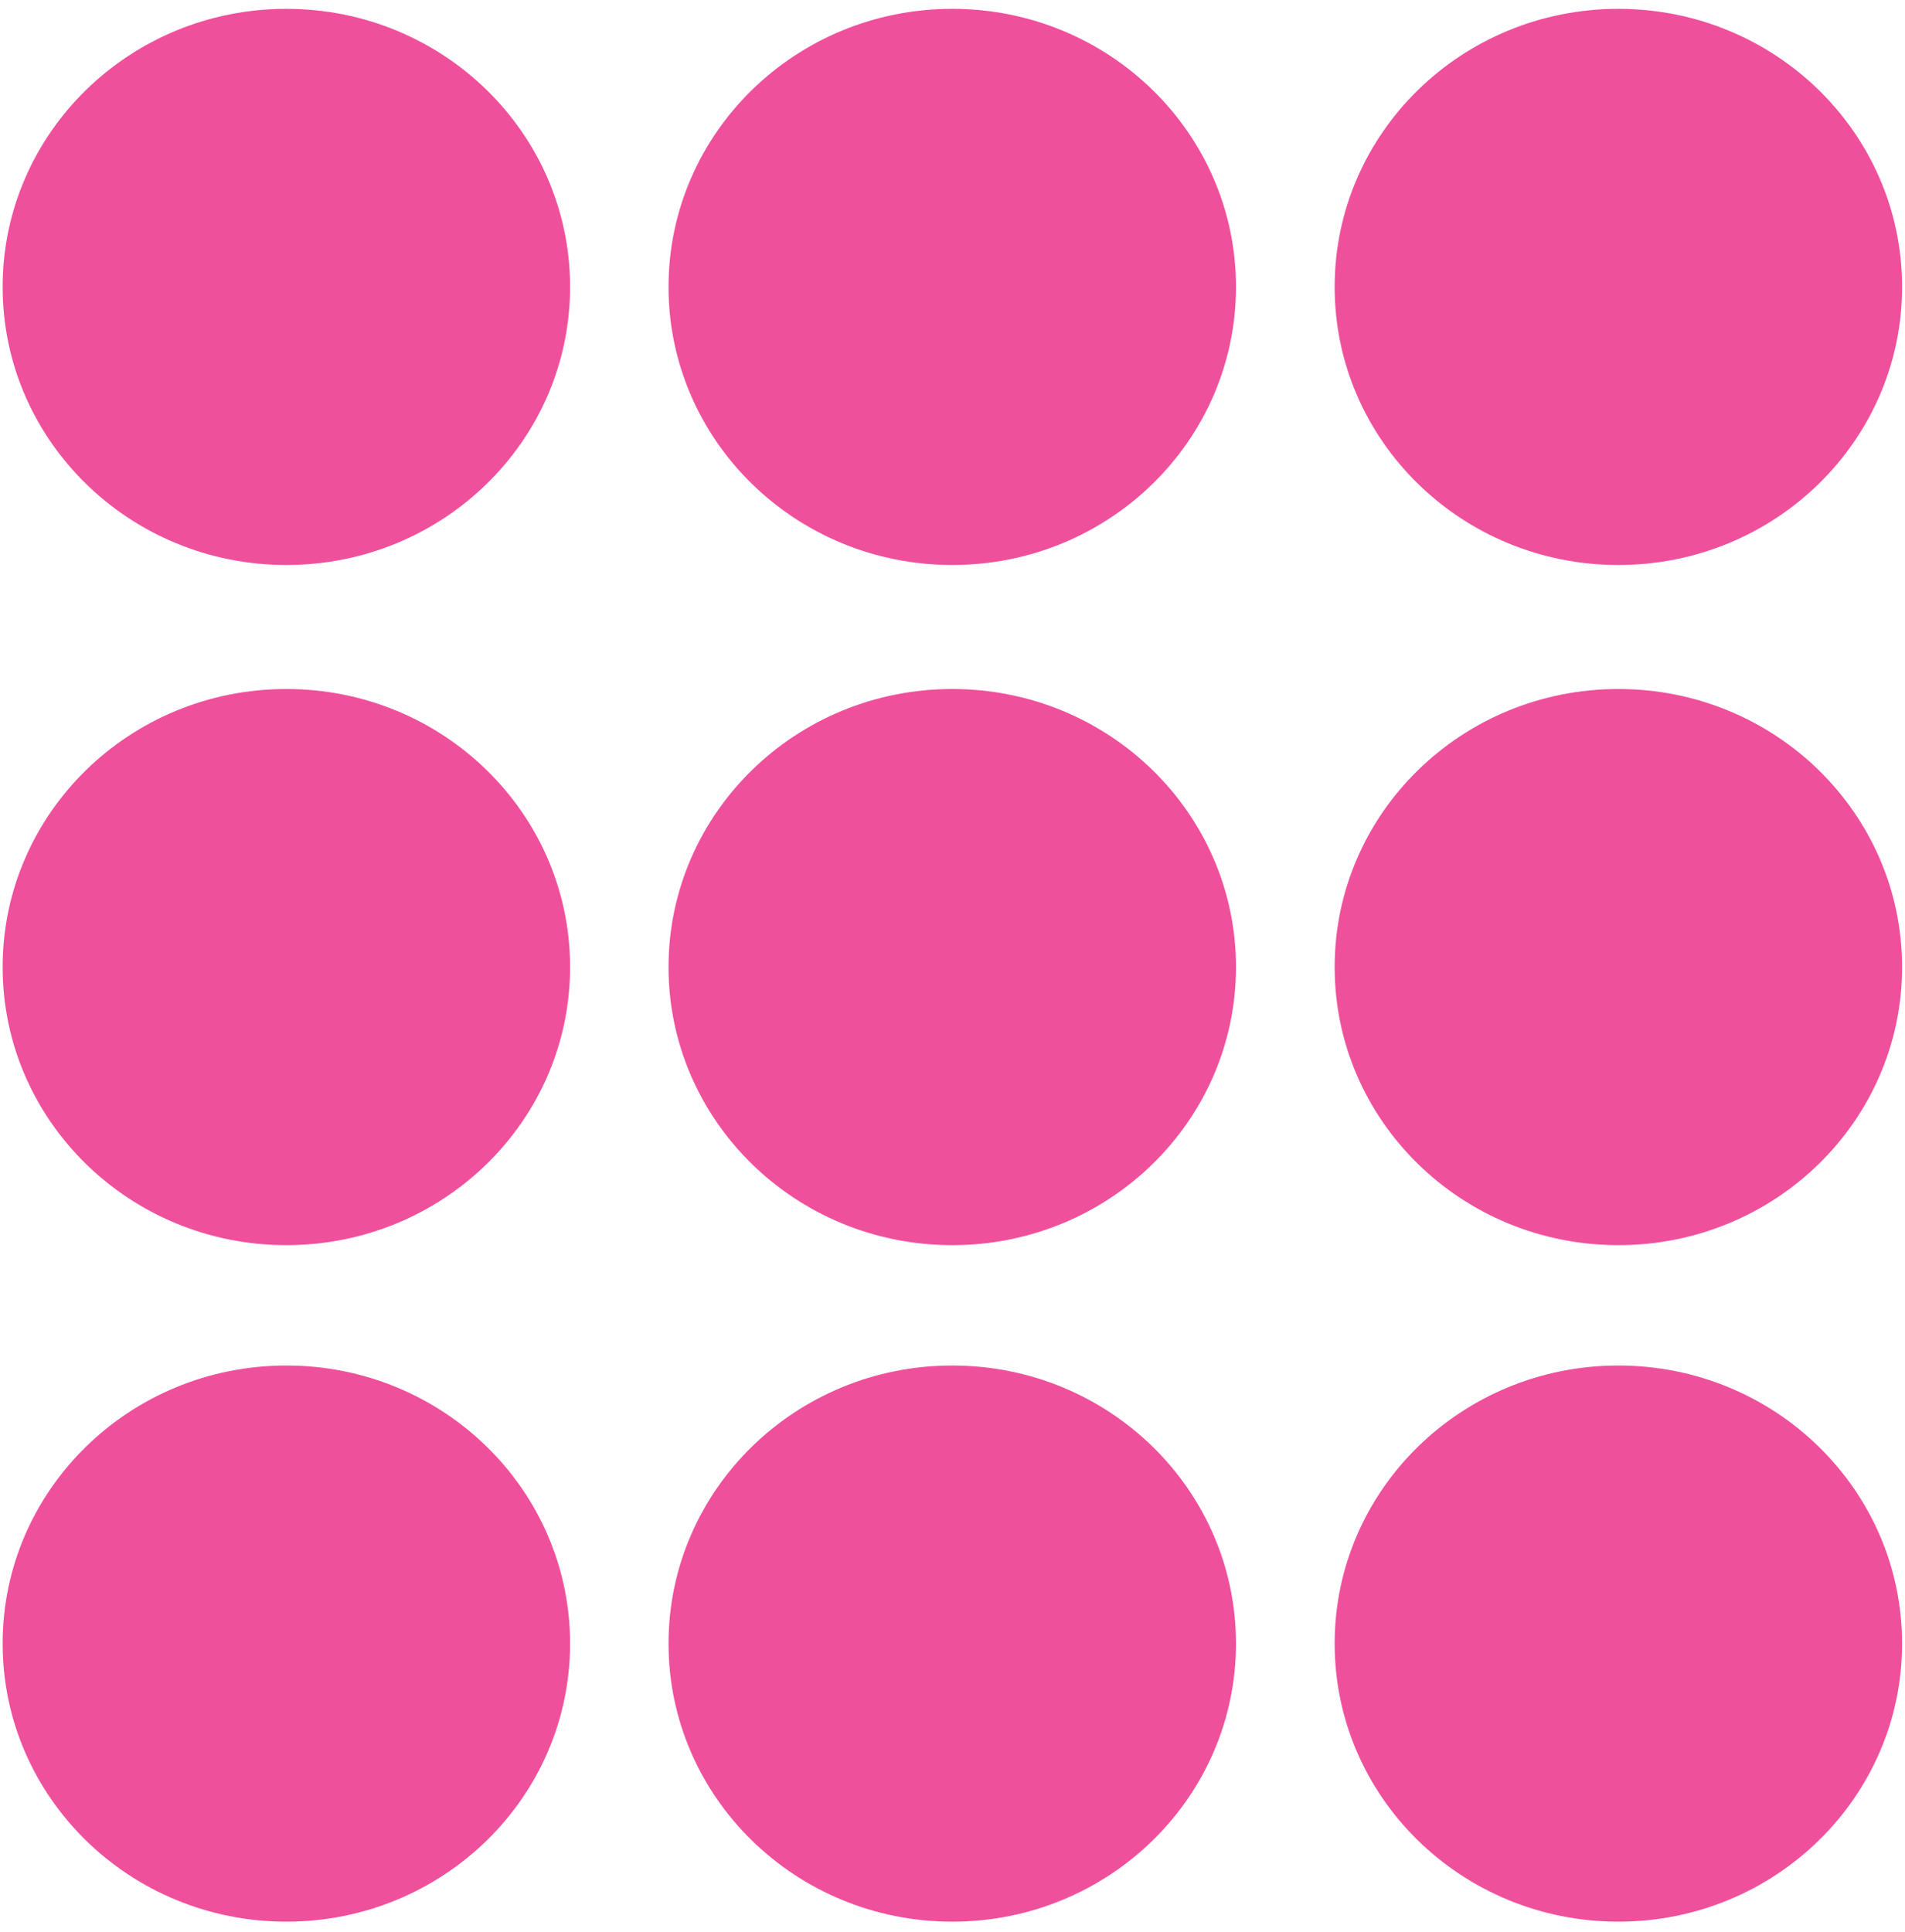
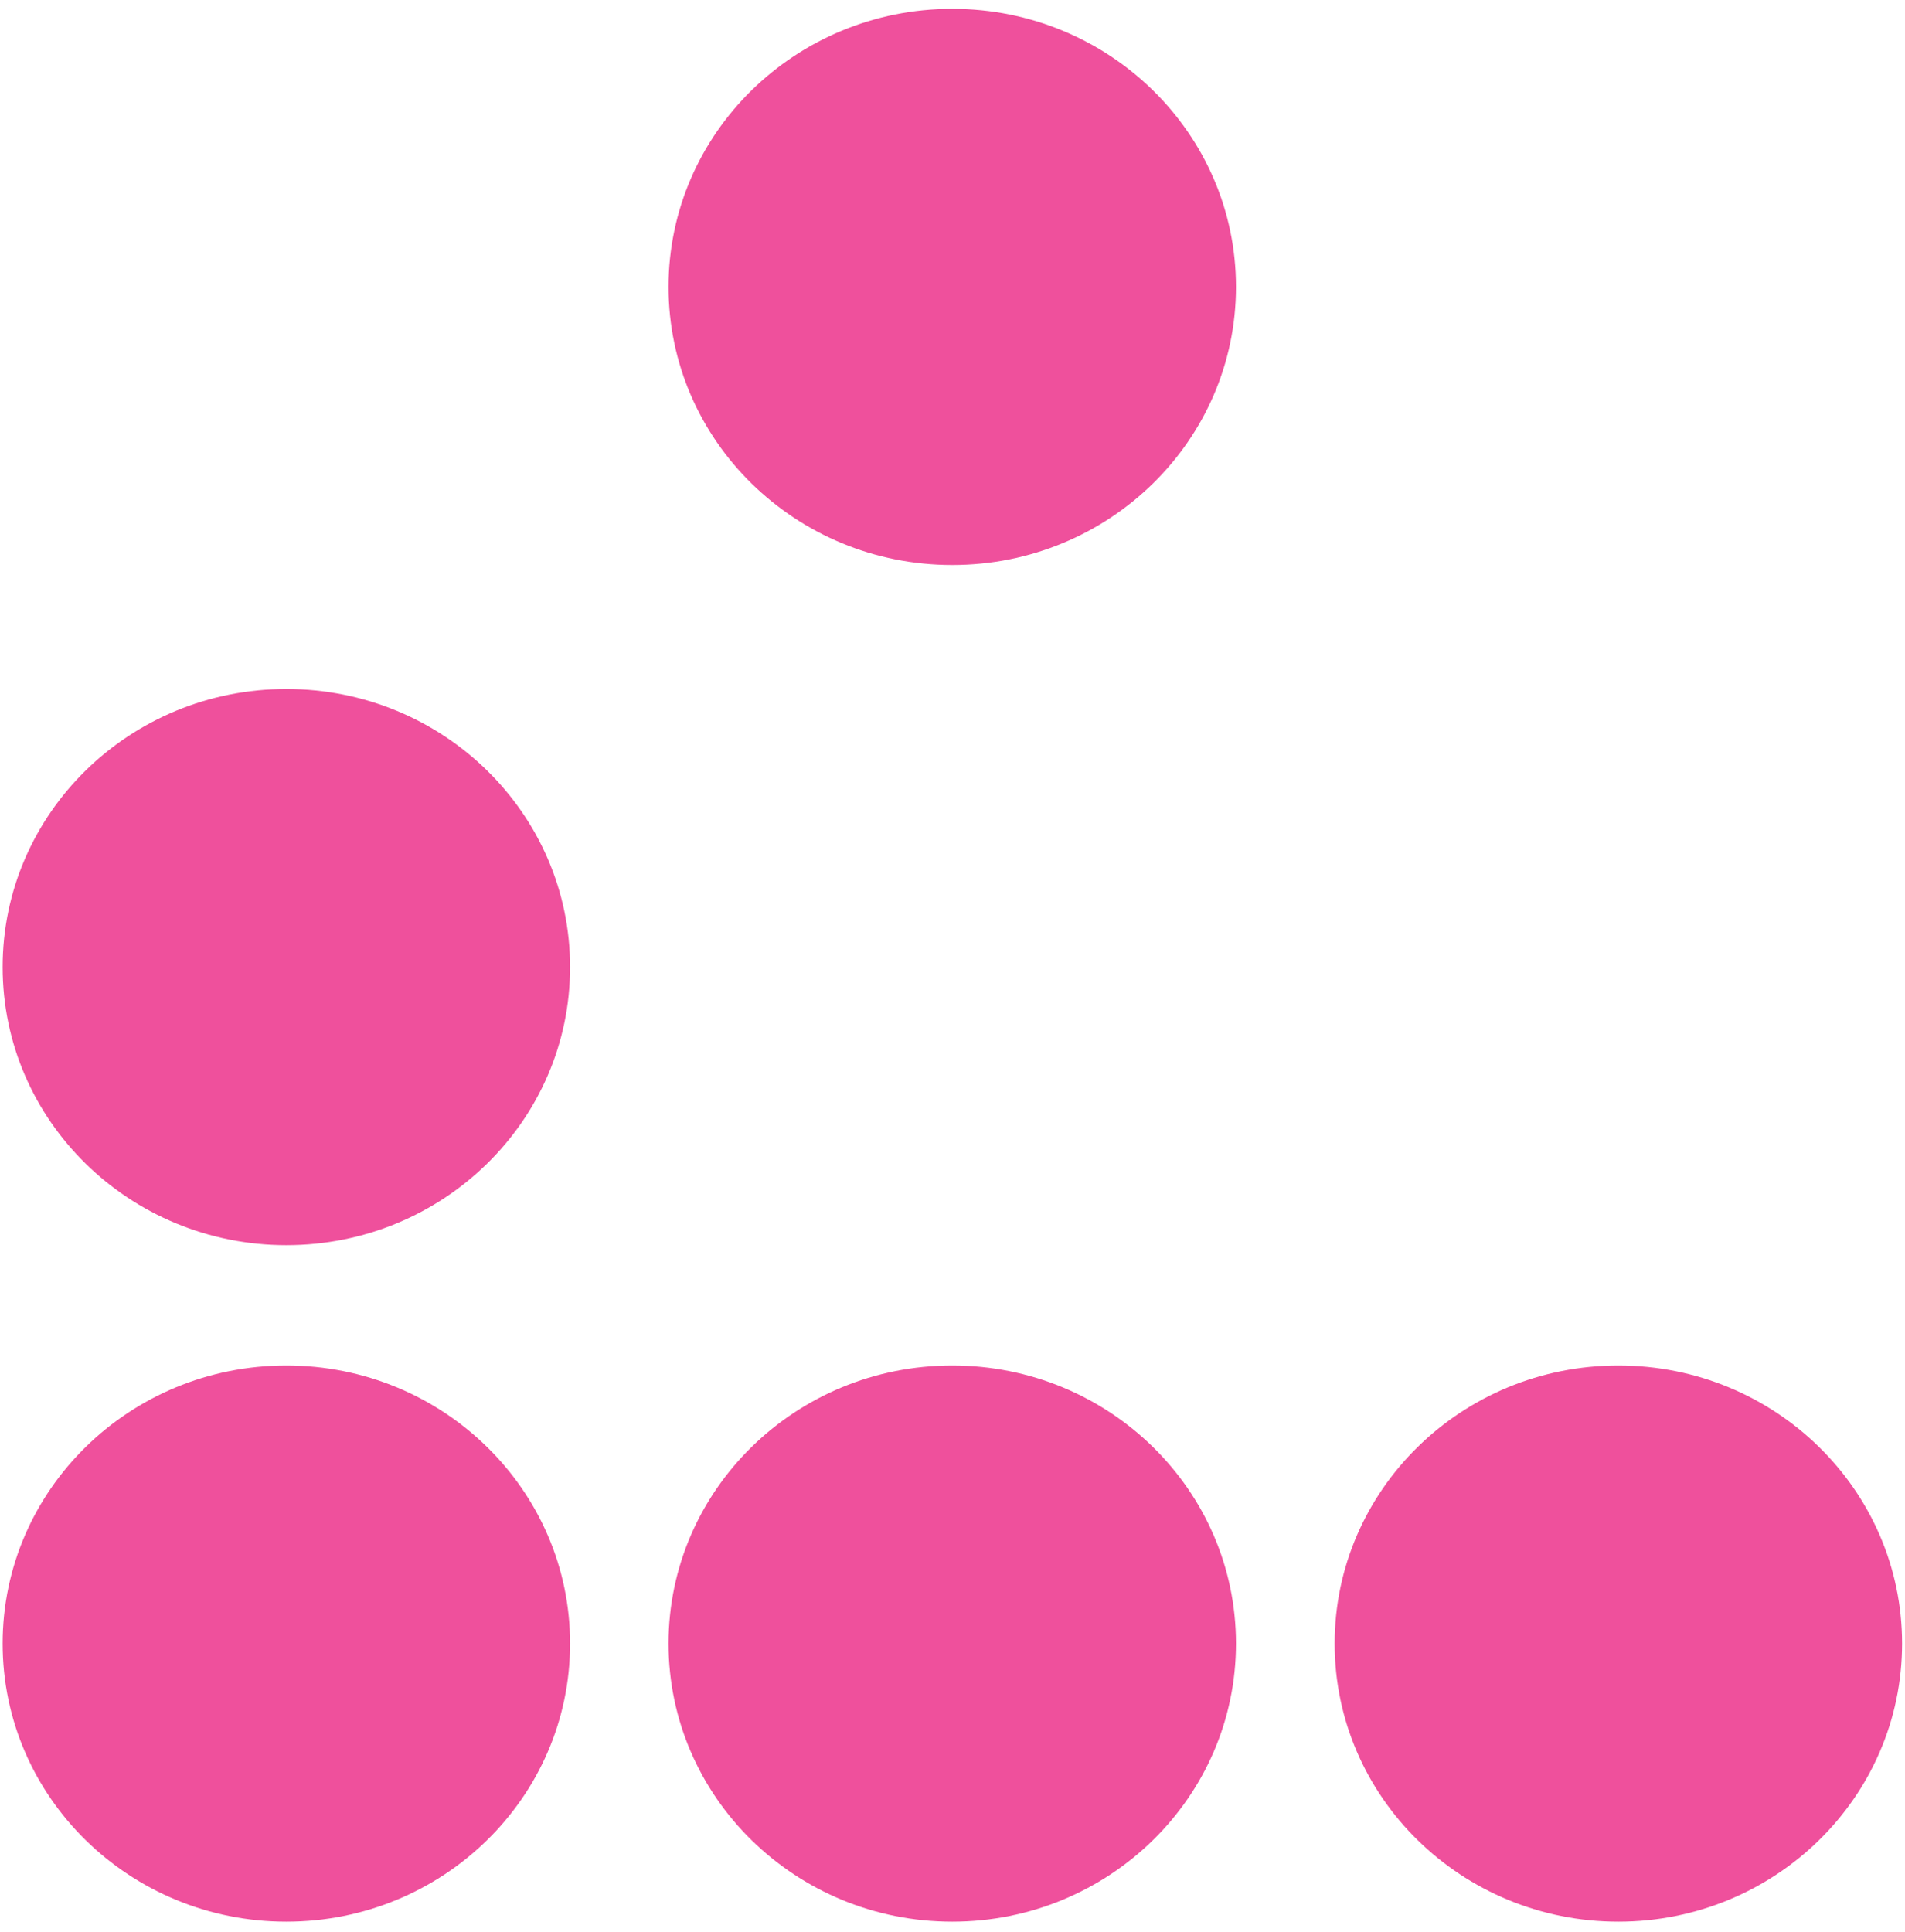
<svg xmlns="http://www.w3.org/2000/svg" width="144" height="146" viewBox="0 0 144 146" fill="none">
-   <path d="M43.093 21.685C43.093 33.293 33.494 42.701 21.646 42.701C9.798 42.701 0.199 33.293 0.199 21.685C0.199 10.076 9.798 0.668 21.646 0.668C33.494 0.668 43.093 10.076 43.093 21.685Z" fill="#EF509C" />
  <path d="M93.428 21.685C93.428 33.293 83.83 42.701 71.982 42.701C60.134 42.701 50.535 33.293 50.535 21.685C50.535 10.076 60.134 0.668 71.982 0.668C83.83 0.668 93.428 10.076 93.428 21.685Z" fill="#EF509C" />
-   <path d="M143.78 21.685C143.78 33.293 134.182 42.701 122.333 42.701C110.485 42.701 100.887 33.293 100.887 21.685C100.887 10.076 110.485 0.668 122.333 0.668C134.182 0.668 143.78 10.076 143.78 21.685Z" fill="#EF509C" />
  <path d="M43.093 73.09C43.093 84.698 33.494 94.106 21.646 94.106C9.798 94.106 0.199 84.698 0.199 73.09C0.199 61.481 9.798 52.073 21.646 52.073C33.494 52.073 43.093 61.481 43.093 73.09Z" fill="#EF509C" />
-   <path d="M93.428 73.09C93.428 84.698 83.83 94.106 71.982 94.106C60.134 94.106 50.535 84.698 50.535 73.09C50.535 61.481 60.134 52.073 71.982 52.073C83.83 52.073 93.428 61.481 93.428 73.09Z" fill="#EF509C" />
-   <path d="M143.78 73.09C143.78 84.698 134.182 94.106 122.333 94.106C110.485 94.106 100.887 84.698 100.887 73.09C100.887 61.481 110.485 52.073 122.333 52.073C134.182 52.073 143.78 61.481 143.78 73.09Z" fill="#EF509C" />
  <path d="M43.093 124.218C43.093 135.827 33.494 145.235 21.646 145.235C9.798 145.235 0.199 135.827 0.199 124.218C0.199 112.61 9.798 103.202 21.646 103.202C33.494 103.202 43.093 112.61 43.093 124.218Z" fill="#EF509C" />
  <path d="M93.428 124.218C93.428 135.827 83.83 145.235 71.982 145.235C60.134 145.235 50.535 135.827 50.535 124.218C50.535 112.61 60.134 103.202 71.982 103.202C83.83 103.202 93.428 112.61 93.428 124.218Z" fill="#EF509C" />
  <path d="M143.78 124.218C143.78 135.827 134.182 145.235 122.333 145.235C110.485 145.235 100.887 135.827 100.887 124.218C100.887 112.61 110.485 103.202 122.333 103.202C134.182 103.202 143.78 112.61 143.78 124.218Z" fill="#EF509C" />
</svg>